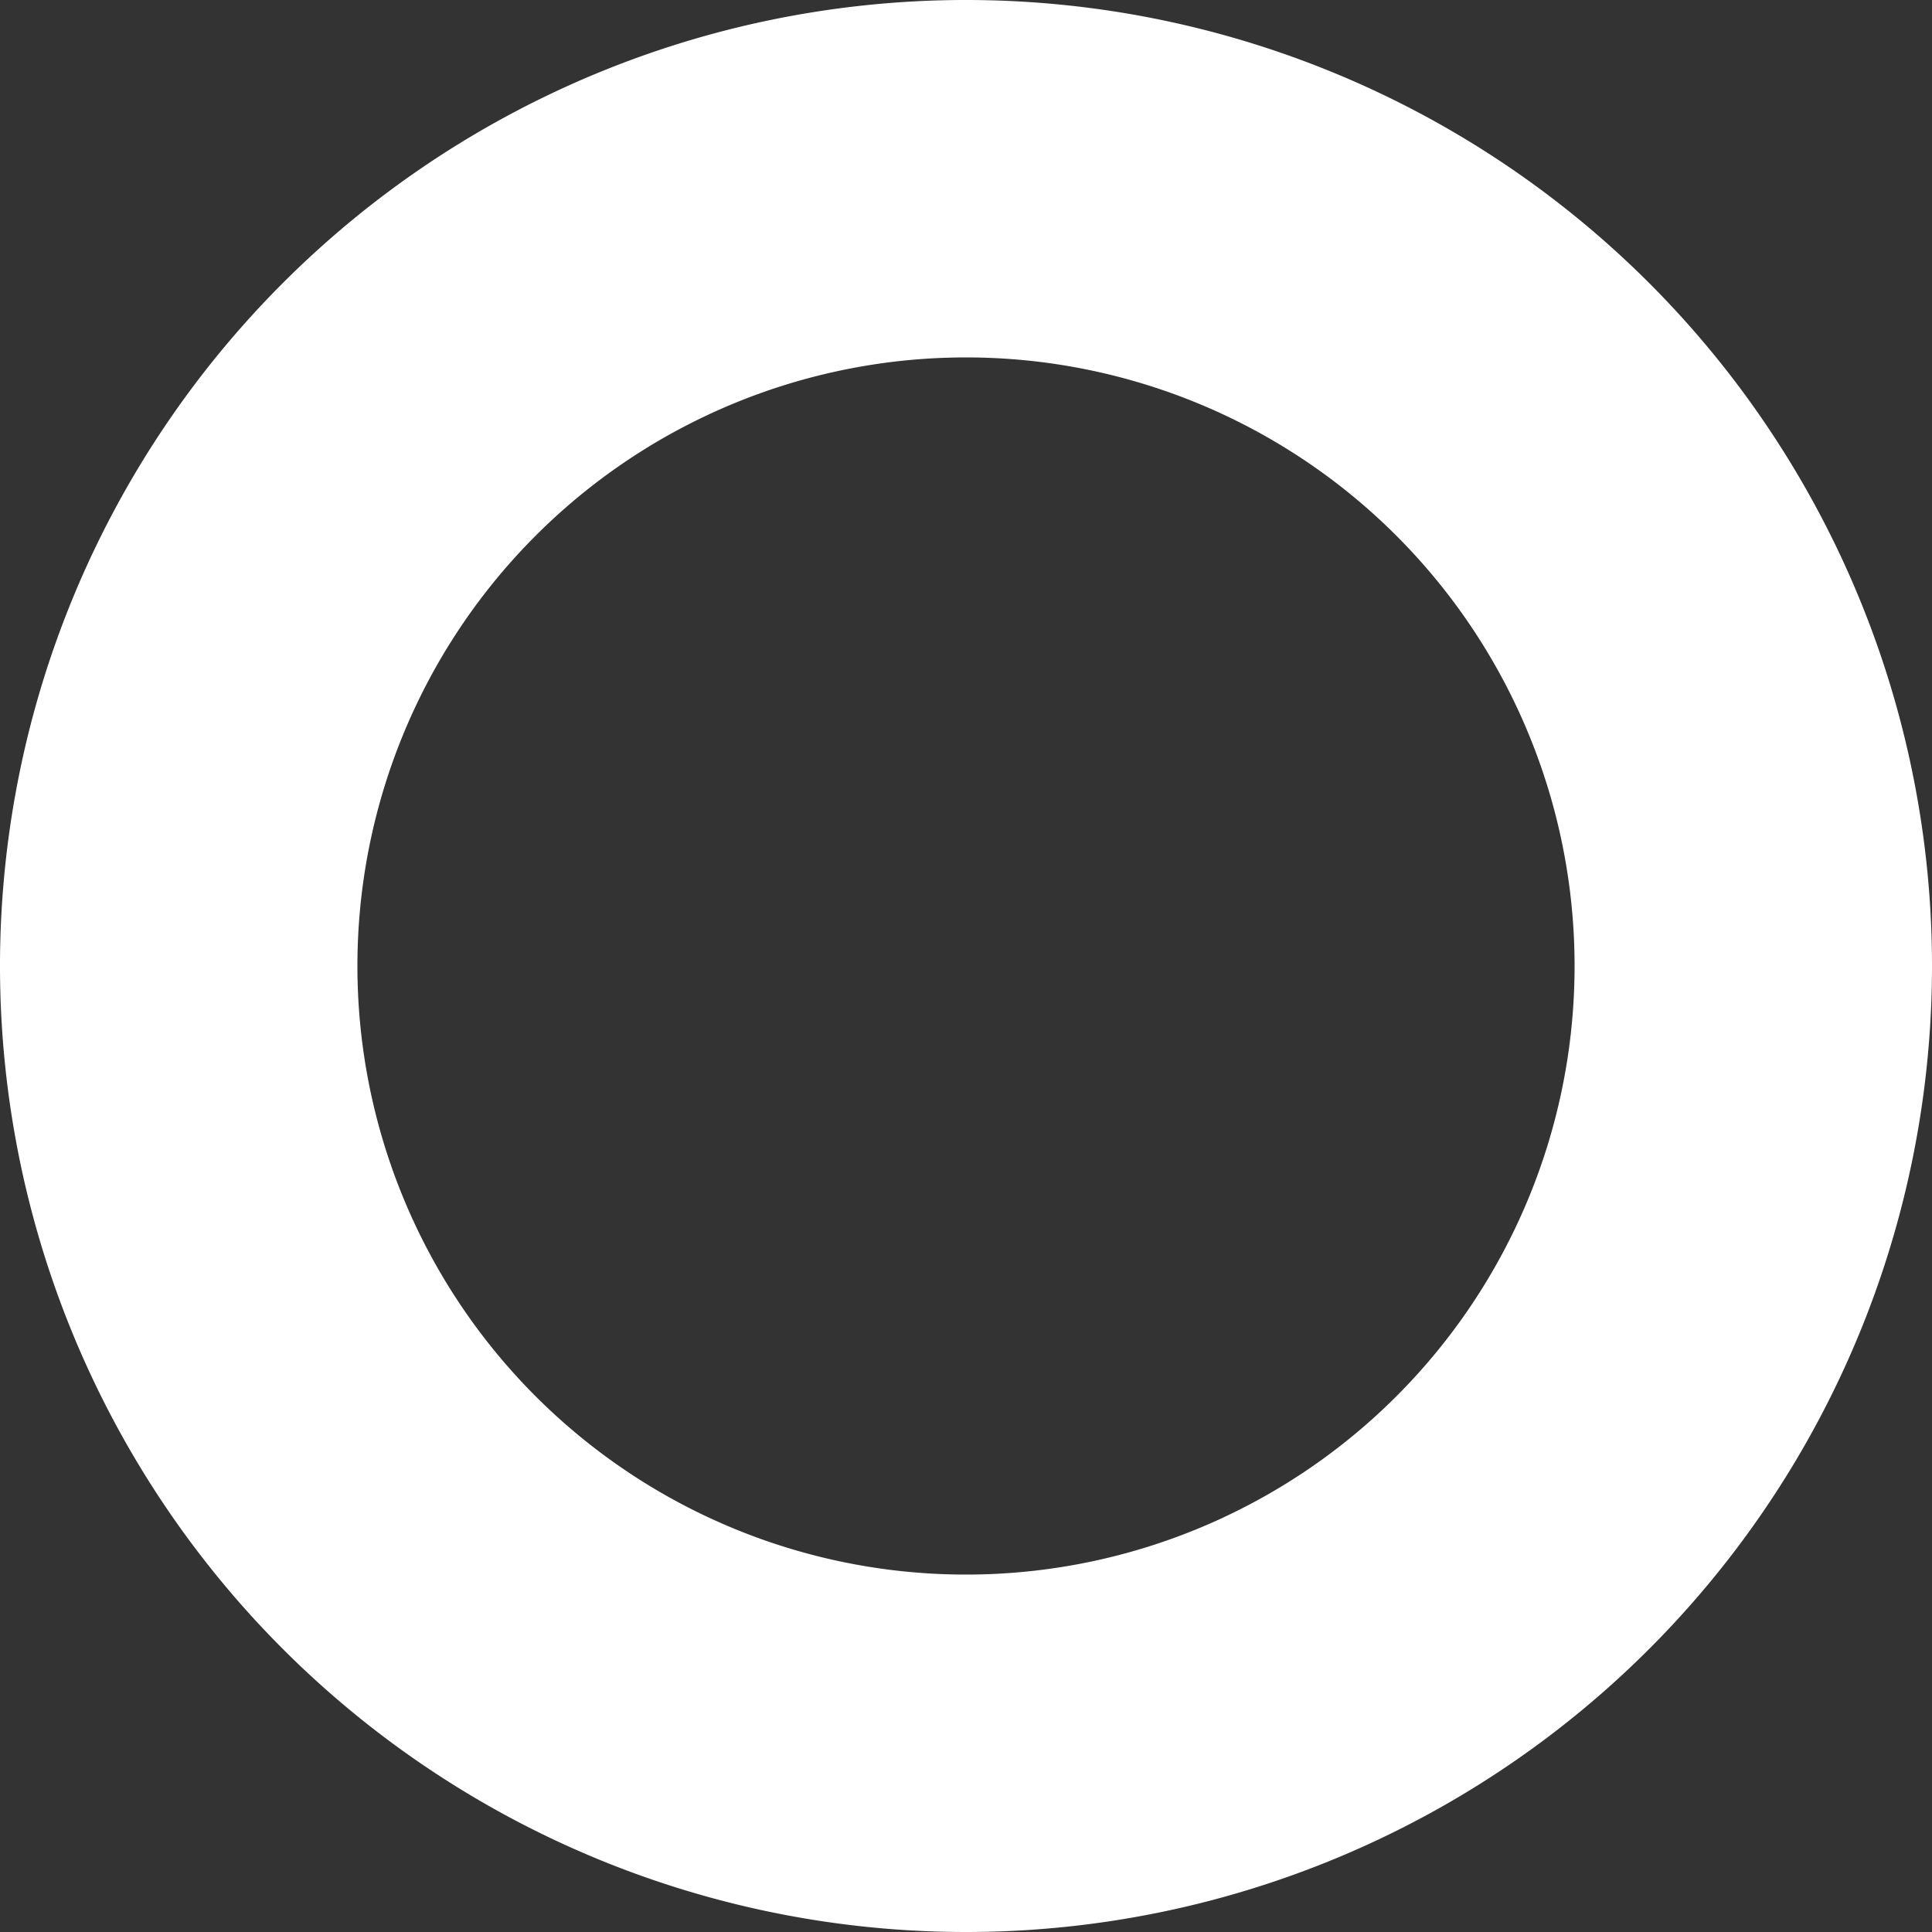
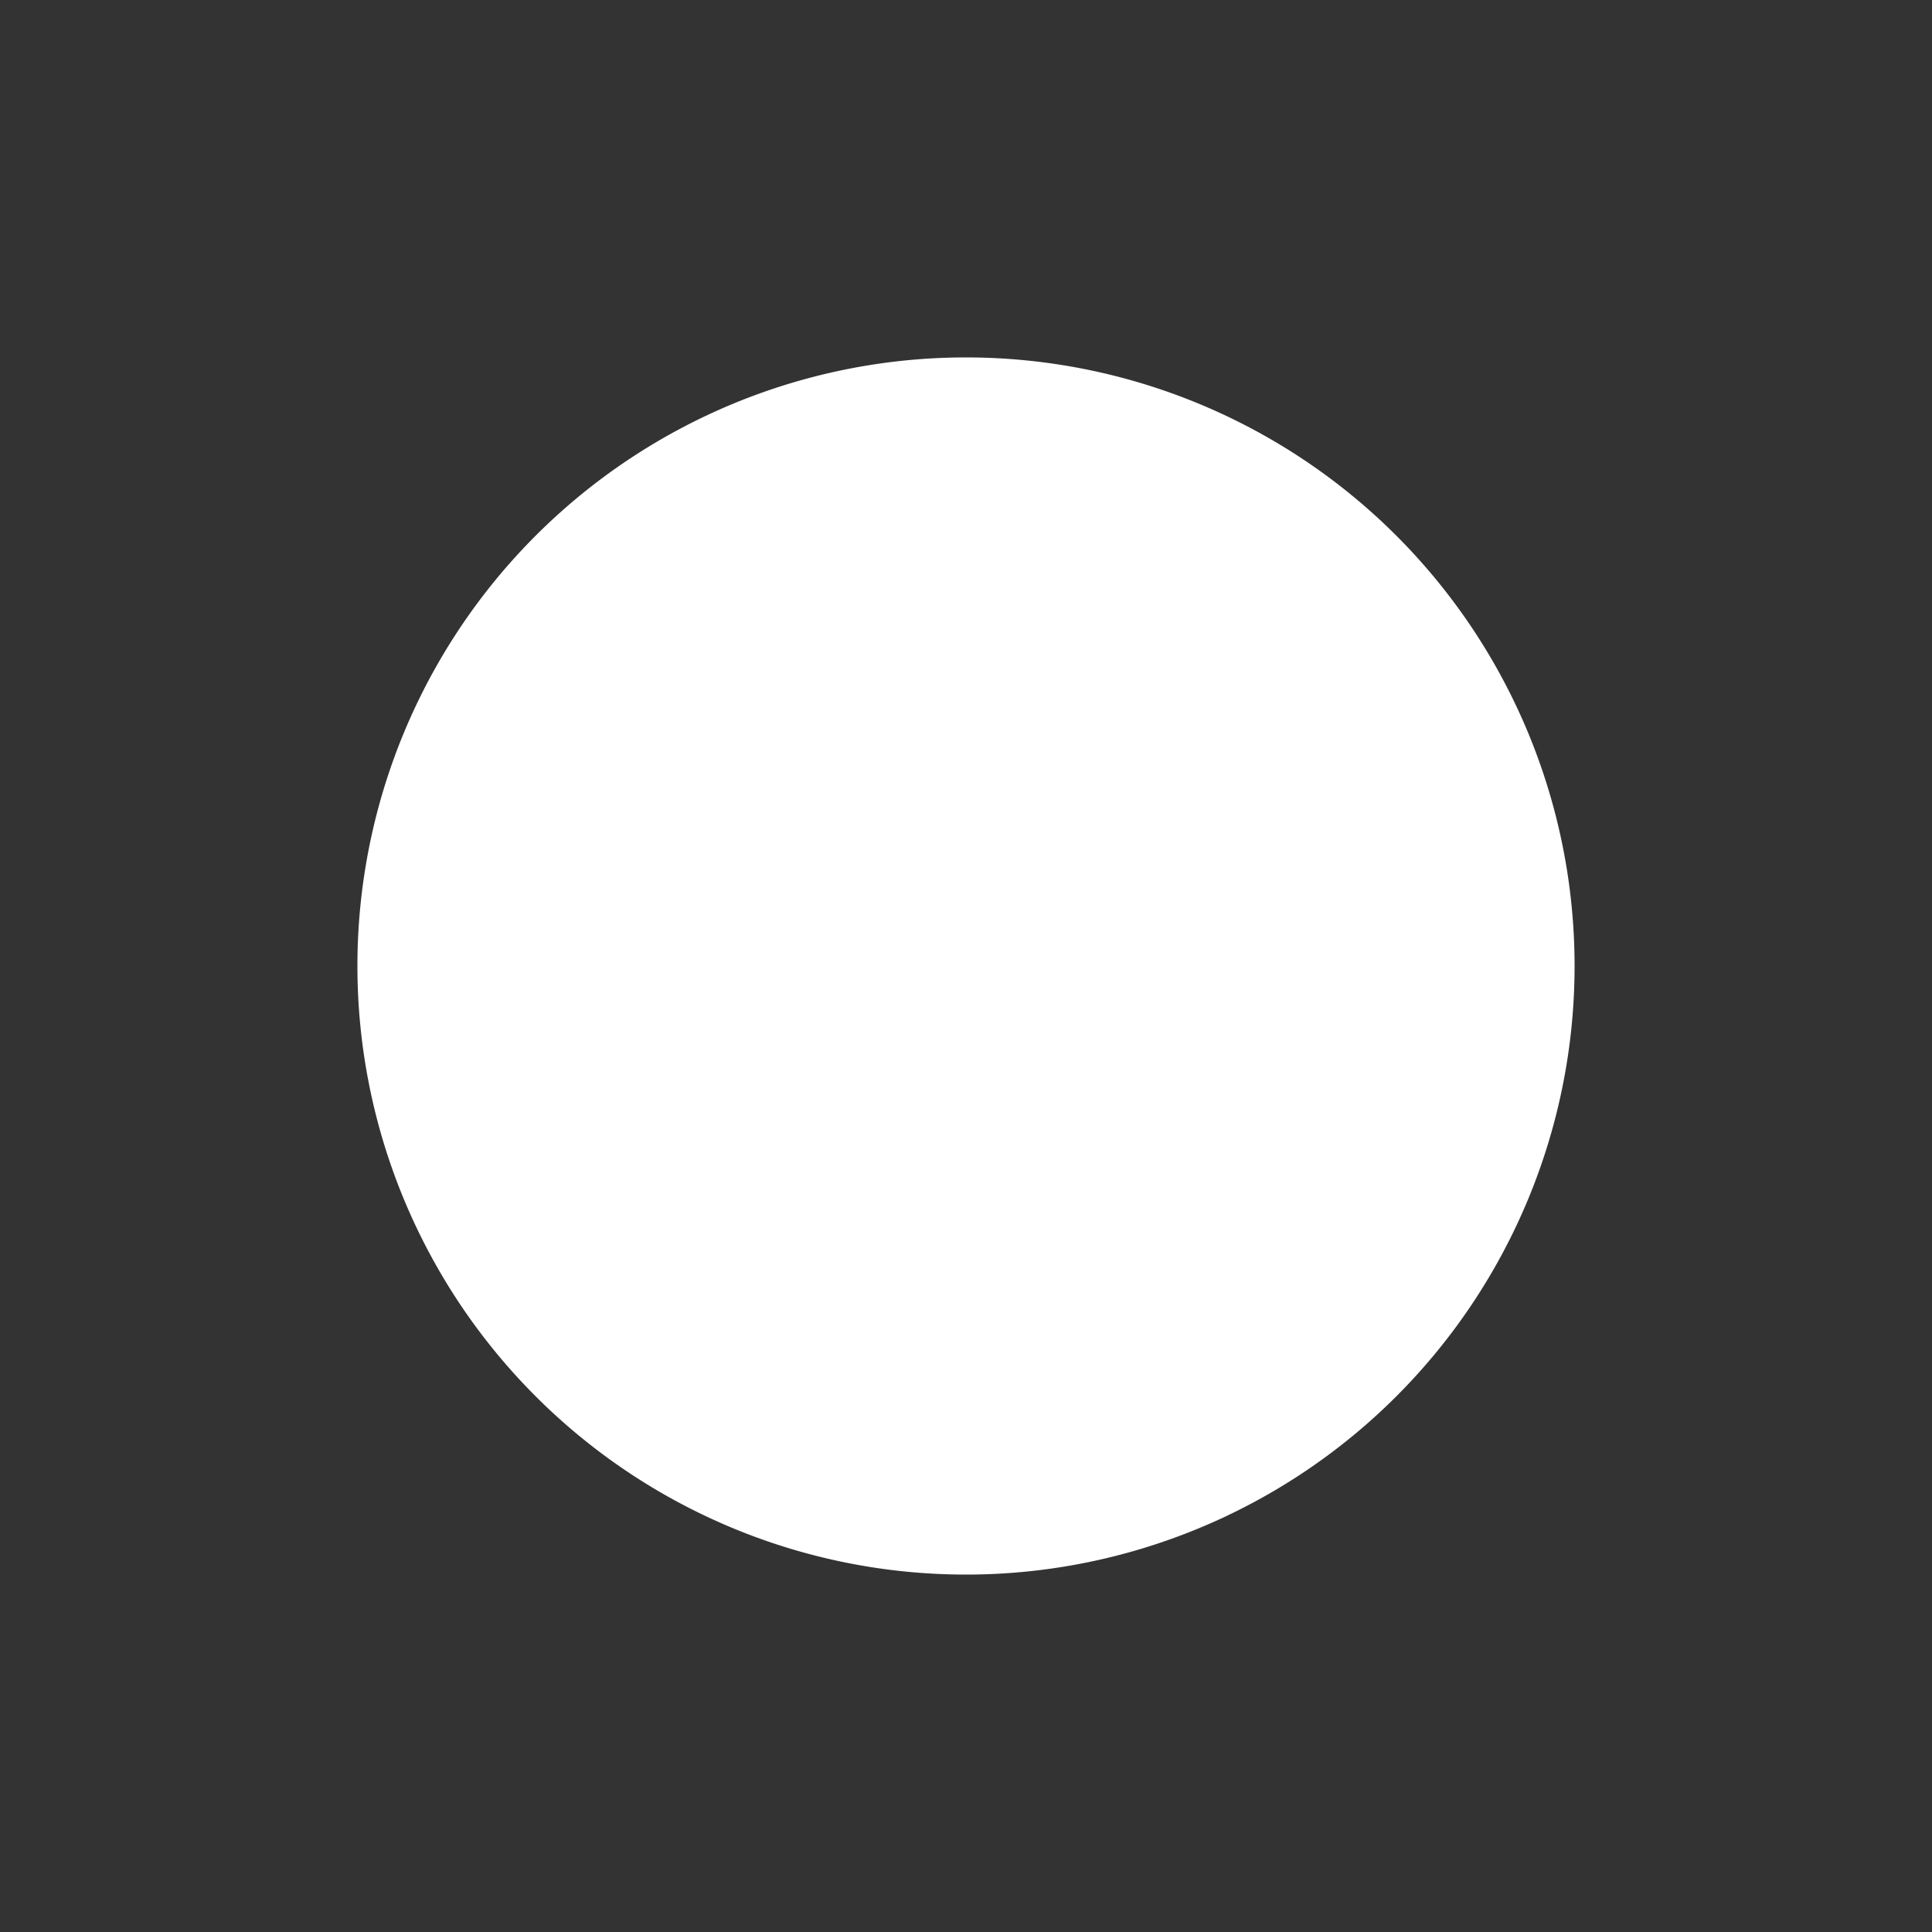
<svg xmlns="http://www.w3.org/2000/svg" viewBox="0 0 6 6">
  <rect x="0" y="0" width="6" height="6" fill="#333333" stroke="none" />
  <defs>
    <style>.cls-1{fill:#fff;}</style>
  </defs>
  <title>Asset 3</title>
  <g id="Layer_2" data-name="Layer 2">
    <g id="MOB_first" data-name="MOB first">
-       <path class="cls-1" d="M6,3A3,3,0,1,0,3,6,3,3,0,0,0,6,3ZM1.11,3A1.89,1.89,0,1,1,3,4.89,1.89,1.89,0,0,1,1.11,3Z" />
+       <path class="cls-1" d="M6,3ZM1.11,3A1.89,1.89,0,1,1,3,4.89,1.89,1.89,0,0,1,1.11,3Z" />
    </g>
  </g>
</svg>